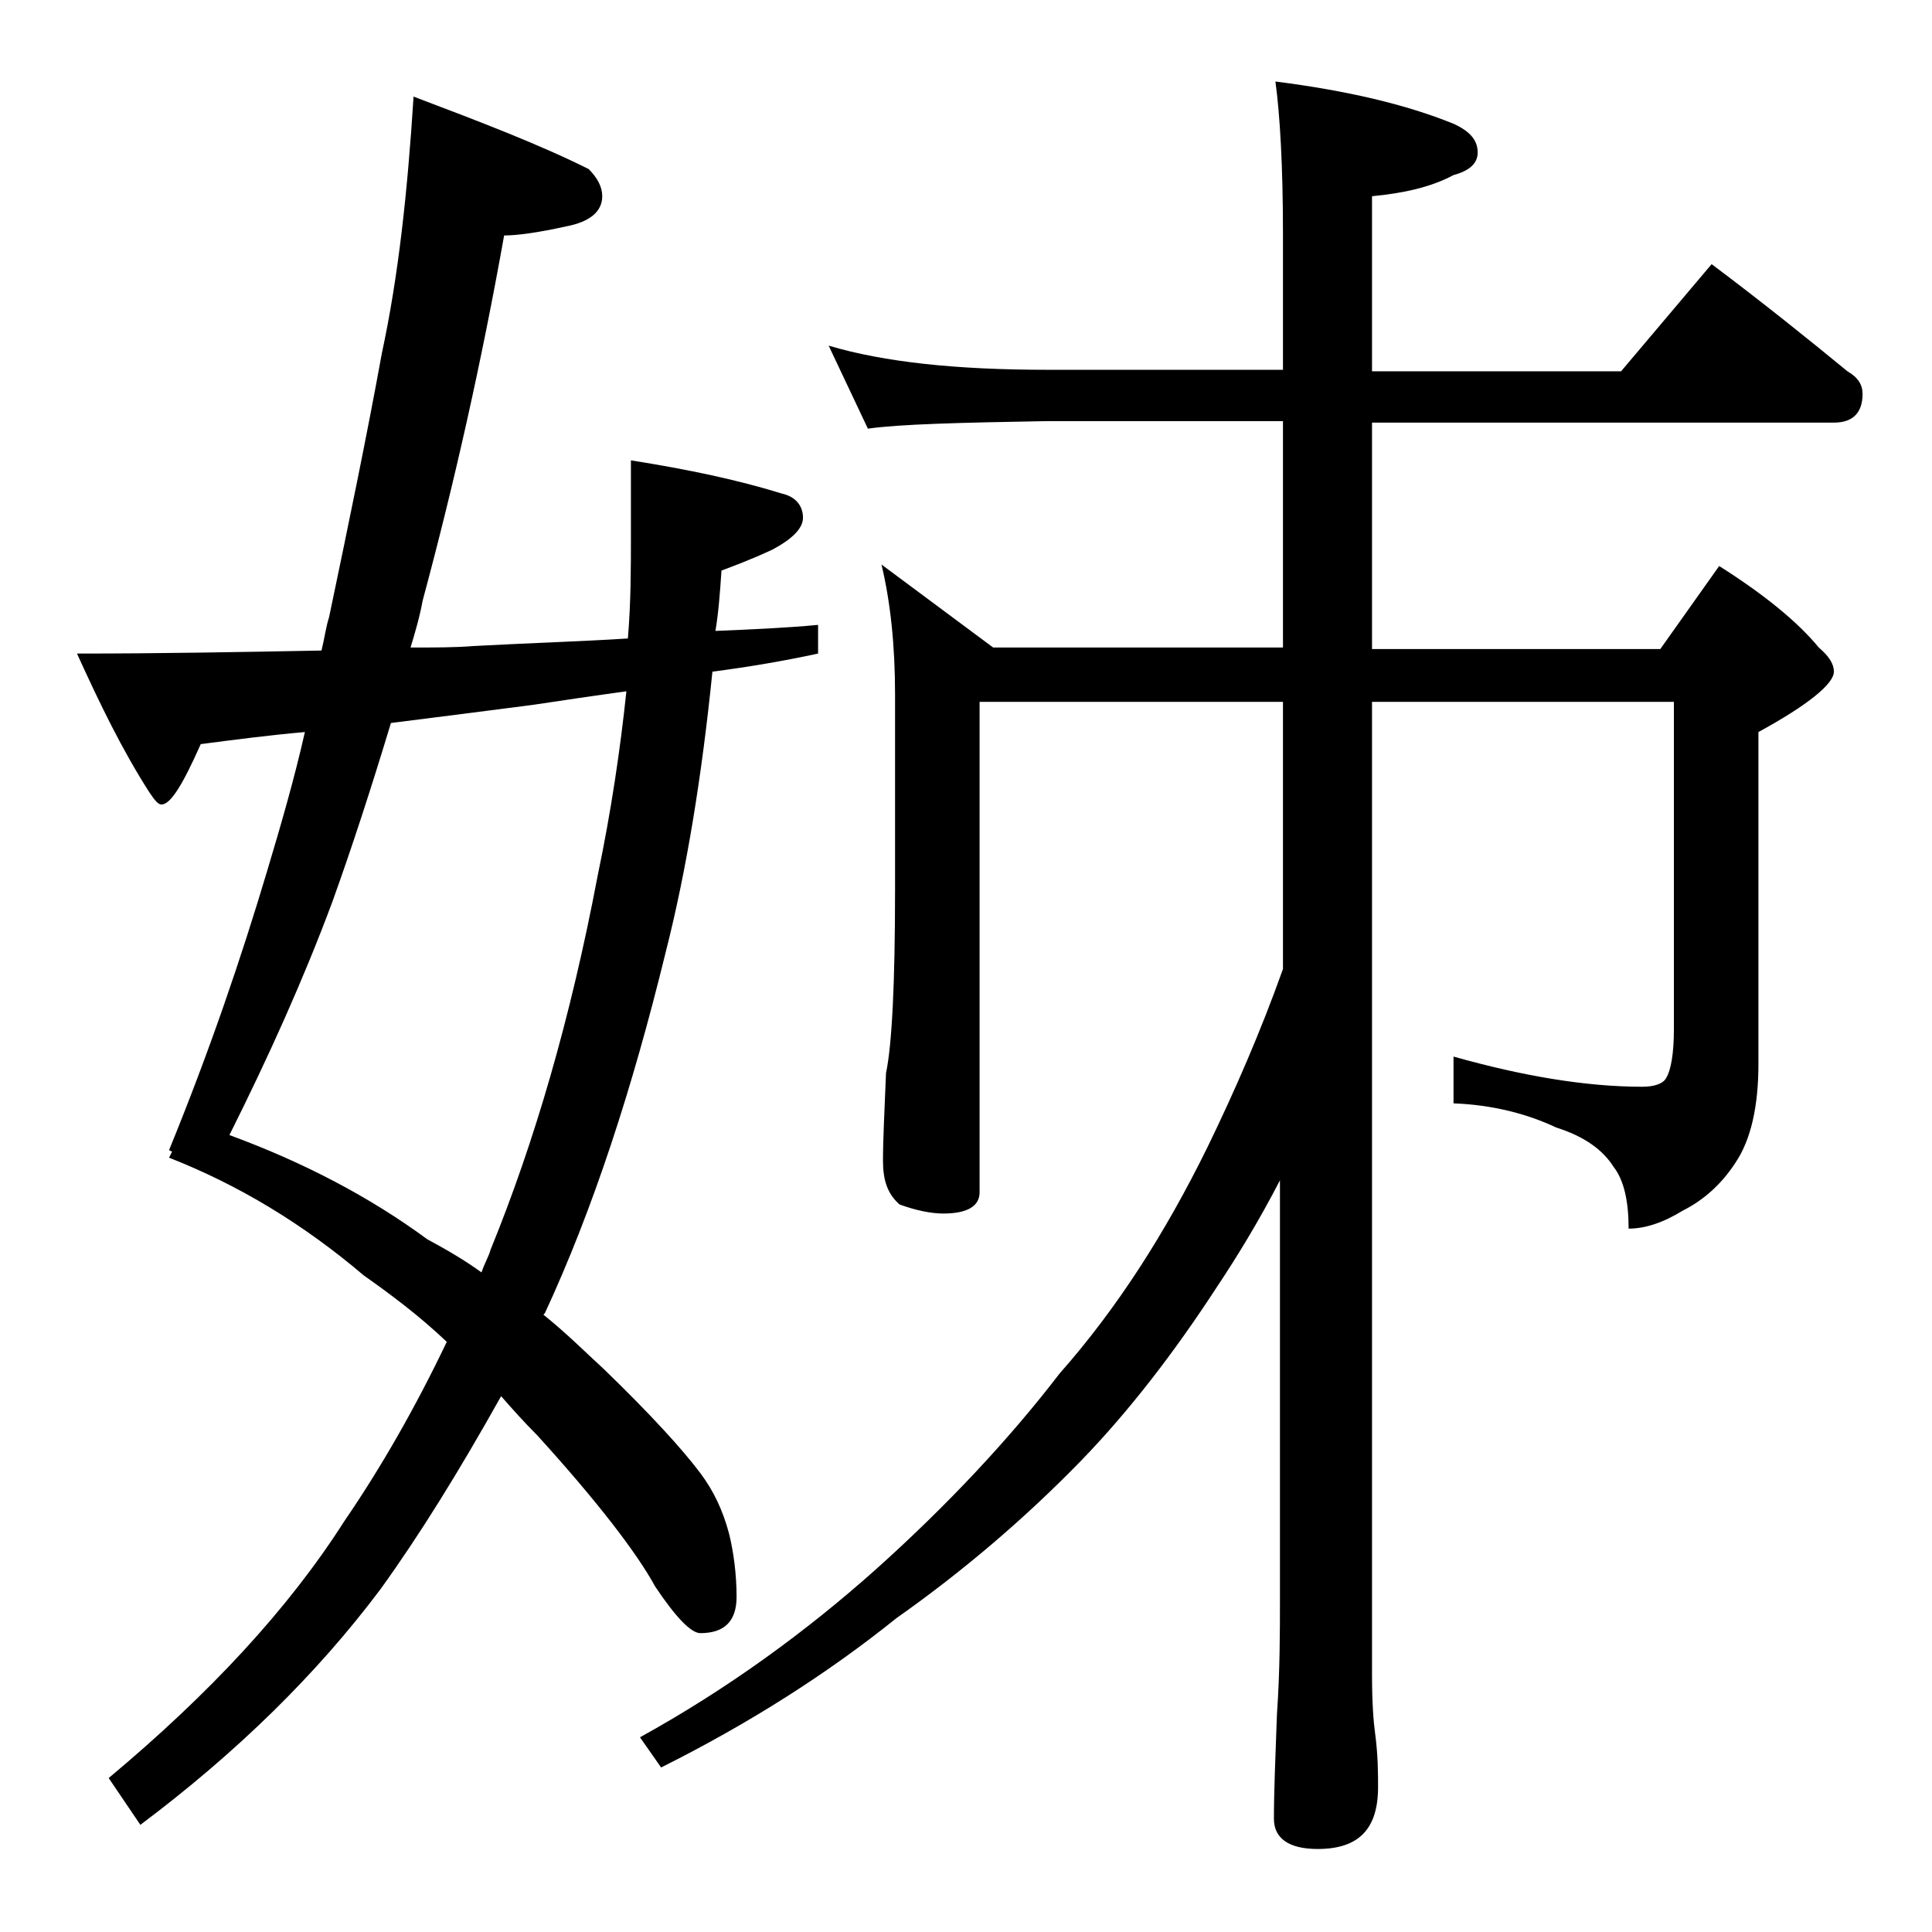
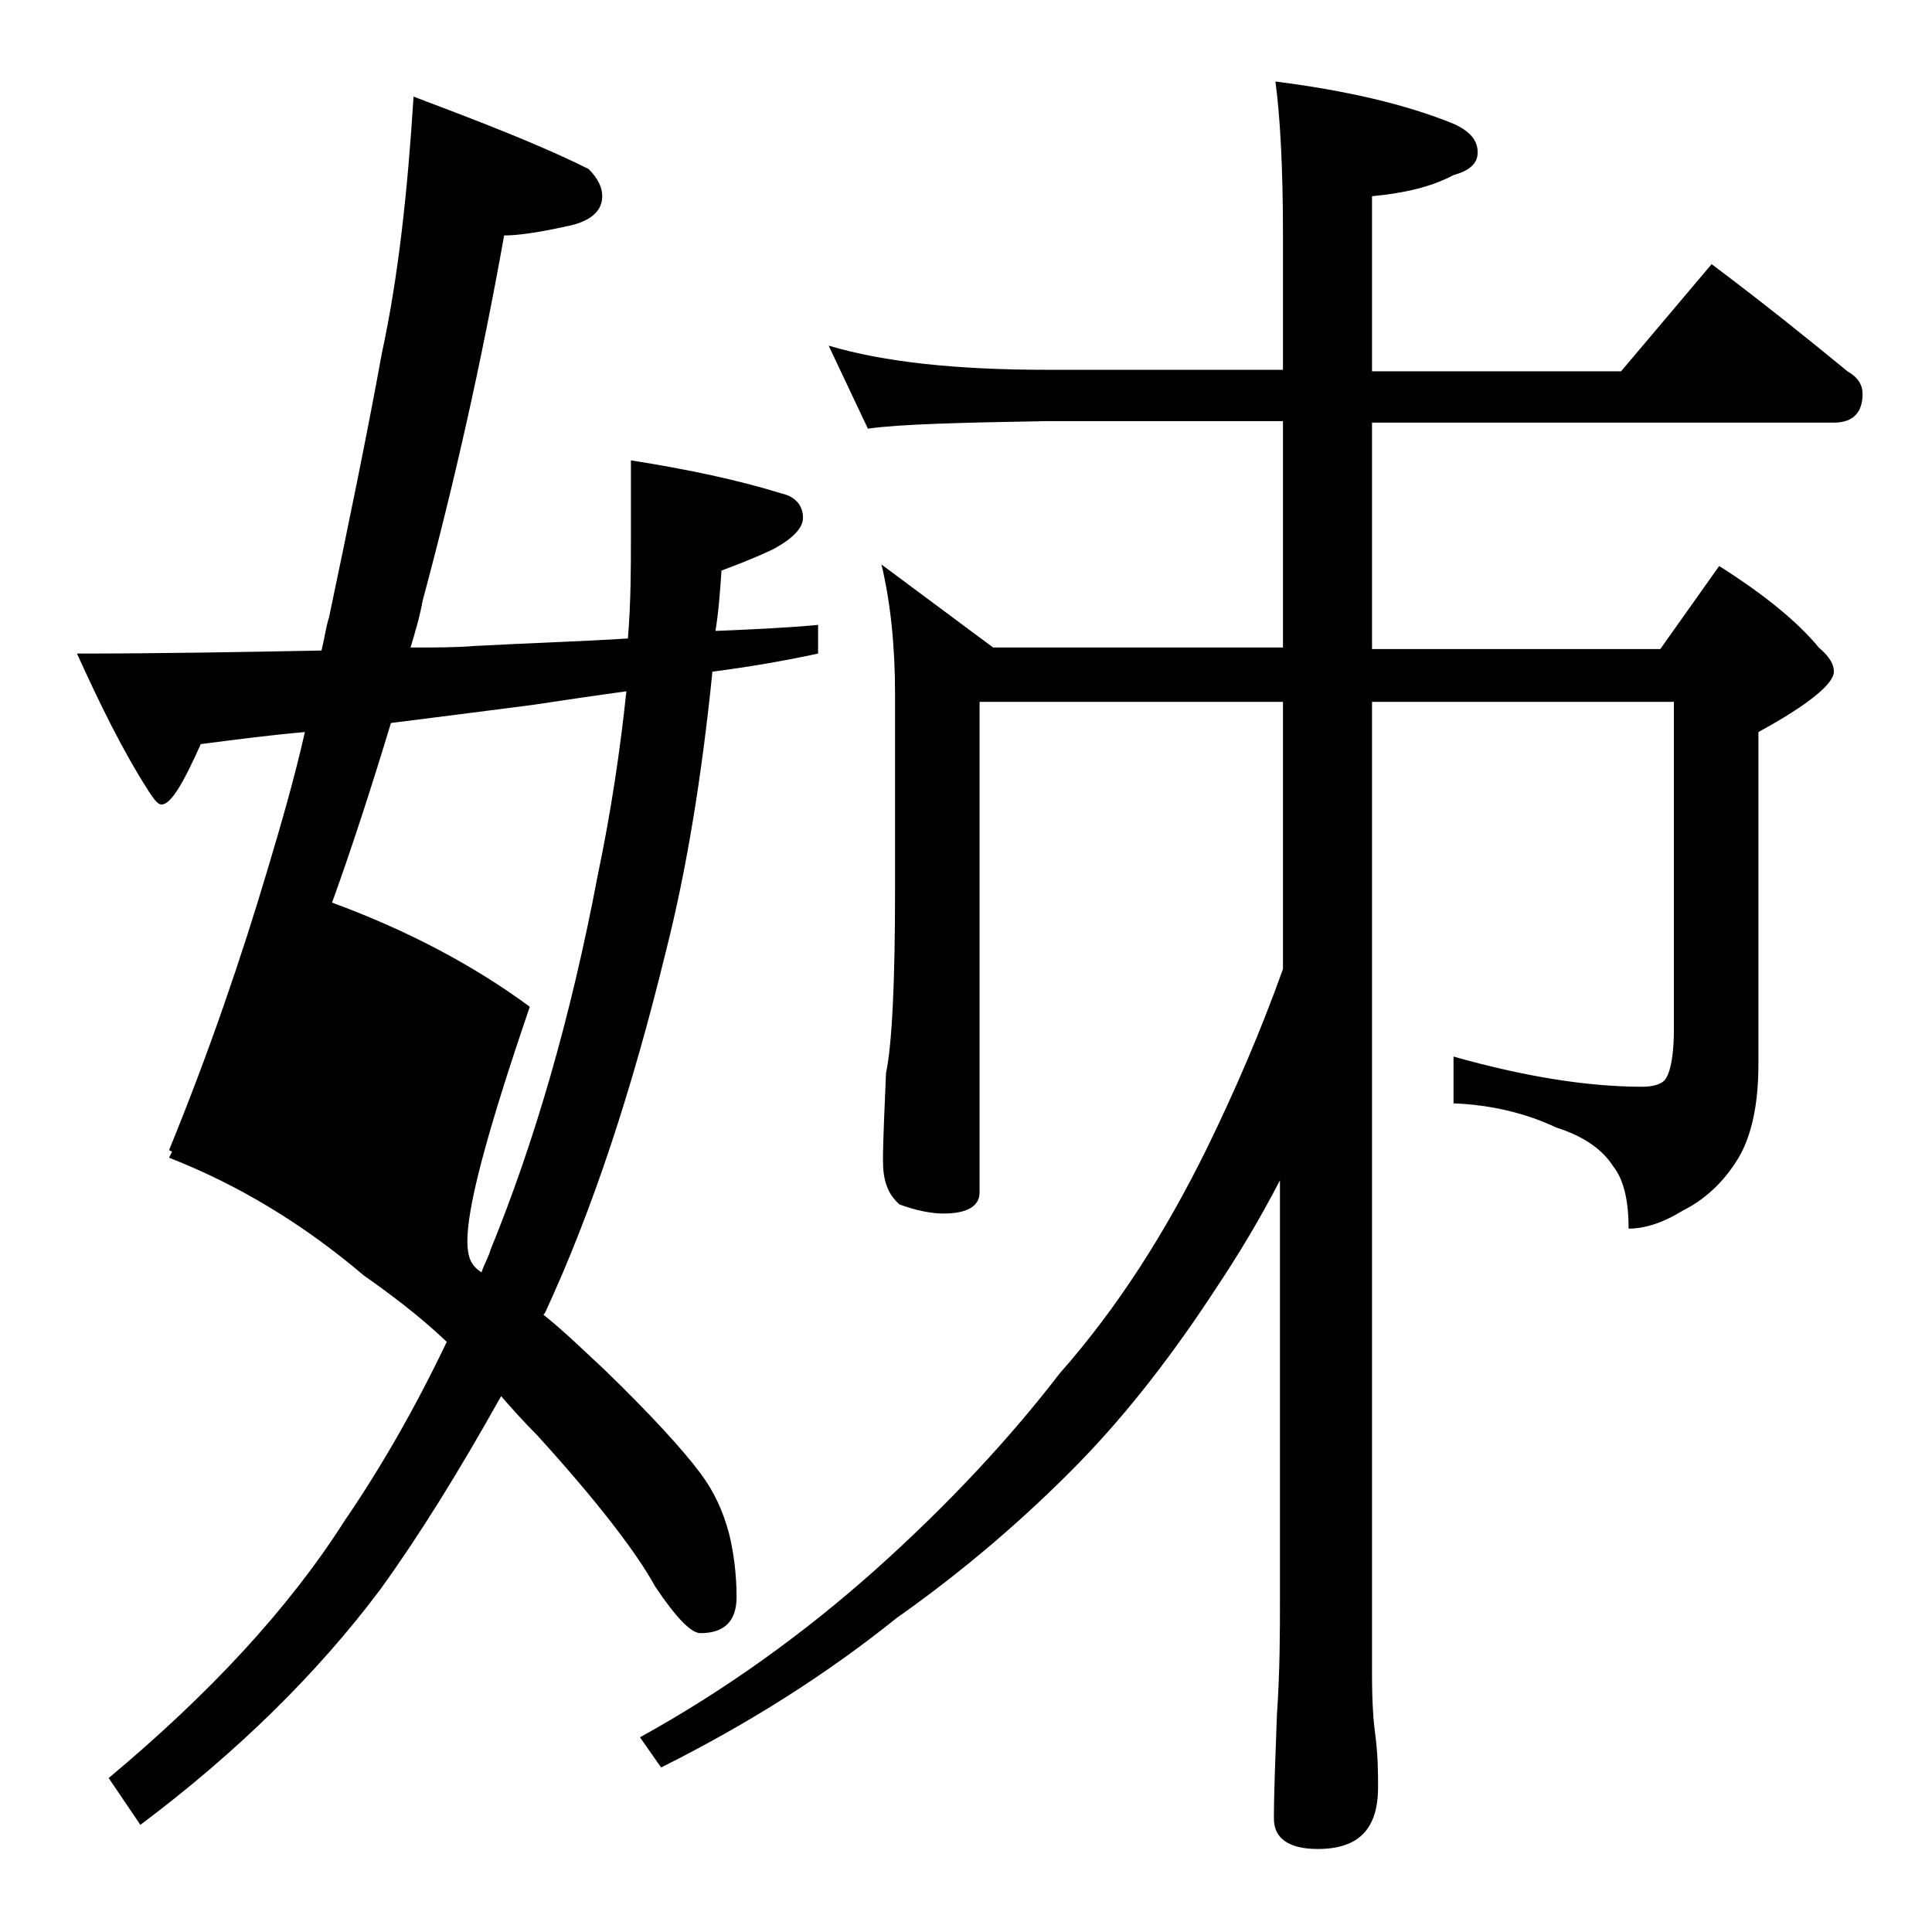
<svg xmlns="http://www.w3.org/2000/svg" version="1.1" id="Layer_1" x="0px" y="0px" viewBox="0 0 128 128" enable-background="new 0 0 128 128" xml:space="preserve">
-   <path d="M27.4,6.4c4.5,1.7,8.4,3.2,11.6,4.8c0.6,0.6,0.9,1.2,0.9,1.8c0,1-0.8,1.7-2.4,2c-1.8,0.4-3.2,0.6-4.1,0.6  C31.9,24,30.1,32,28,39.8c-0.2,1.1-0.5,2.1-0.8,3.1c1.6,0,3,0,4.2-0.1c3.7-0.2,7.1-0.3,10.2-0.5c0.2-2.4,0.2-4.7,0.2-6.8v-5  c3.8,0.6,7.1,1.3,10,2.2c0.9,0.2,1.4,0.8,1.4,1.6c0,0.7-0.7,1.4-2,2.1c-1.5,0.7-2.6,1.1-3.4,1.4c-0.1,1.5-0.2,2.8-0.4,4  c2.4-0.1,4.7-0.2,6.8-0.4v1.9c-2.3,0.5-4.7,0.9-7,1.2c-0.7,6.9-1.7,13.1-3.1,18.6c-2.2,9-4.8,17-8,23.9l-0.1,0.1  c1.5,1.2,2.8,2.5,4,3.6c3.1,3,5.2,5.3,6.4,6.9c0.9,1.2,1.5,2.5,1.9,4c0.3,1.2,0.5,2.7,0.5,4.2c0,1.6-0.8,2.4-2.4,2.4  c-0.6,0-1.6-1-3-3.1c-1.2-2.2-3.8-5.6-7.8-10c-0.9-0.9-1.7-1.8-2.4-2.6c-2.8,5-5.4,9.2-8,12.8c-4.2,5.6-9.5,10.8-15.9,15.6l-2.1-3.1  c6.7-5.6,11.9-11.2,15.6-17c2.4-3.5,4.7-7.5,6.8-11.9c-1.9-1.8-3.8-3.2-5.5-4.4c-4-3.4-8.3-6-12.9-7.8l0.2-0.4l-0.2-0.1  c2.7-6.6,4.8-12.8,6.5-18.5c0.9-3,1.8-6.1,2.5-9.2c-2.3,0.2-4.6,0.5-6.9,0.8c-1.2,2.7-2,4-2.6,4c-0.2,0-0.4-0.2-0.8-0.8  c-1.8-2.8-3.3-5.9-4.8-9.2c5.5,0,10.9-0.1,16.2-0.2c0.2-0.8,0.3-1.6,0.5-2.2c1.3-6.2,2.5-12,3.5-17.5C26.4,18.3,27,12.7,27.4,6.4z   M31.9,84.3c0.2-0.6,0.5-1.1,0.6-1.5c2.9-7.1,5.3-15.3,7.1-24.8c0.9-4.3,1.5-8.4,1.9-12.2c-2.2,0.3-4.2,0.6-6.2,0.9  c-3.1,0.4-6.2,0.8-9.4,1.2c-1.3,4.3-2.6,8.3-3.9,11.9c-1.9,5.1-4.2,10.2-6.8,15.4c4.9,1.8,9.3,4.1,13.1,6.9  C29.6,82.8,30.8,83.5,31.9,84.3z M54.9,22.9c3.7,1.1,8.5,1.6,14.5,1.6H85v-9c0-4.5-0.2-7.9-0.5-10.1c4.7,0.6,8.6,1.5,11.8,2.8  c1.1,0.5,1.6,1.1,1.6,1.9c0,0.7-0.5,1.2-1.6,1.5c-1.5,0.8-3.3,1.2-5.4,1.4v11.6h16.5l6-7.1c3.2,2.4,6.2,4.8,9,7.1  c0.7,0.4,1,0.9,1,1.5c0,1.2-0.6,1.9-1.9,1.9H90.9v15H110l3.9-5.5c3,1.9,5.2,3.7,6.6,5.4c0.7,0.6,1,1.1,1,1.6c0,0.8-1.7,2.2-5,4v22  c0,2.8-0.5,5-1.5,6.5c-0.9,1.4-2.1,2.5-3.5,3.2c-1.3,0.8-2.5,1.2-3.6,1.2c0-1.8-0.3-3.2-1-4.1c-0.7-1.1-1.9-2-3.8-2.6  c-1.9-0.9-4.2-1.5-6.8-1.6v-3.1c4.6,1.3,8.8,2,12.5,2c0.8,0,1.4-0.2,1.6-0.6c0.3-0.5,0.5-1.6,0.5-3.2V46.5H90.9V111  c0,1.8,0.1,3.1,0.2,3.8c0.2,1.5,0.2,2.7,0.2,3.6c0,2.8-1.3,4.1-4,4.1c-1.9,0-2.9-0.7-2.9-2c0-1.8,0.1-4.1,0.2-6.9  c0.2-2.9,0.2-5.5,0.2-7.6V78.2c-1.4,2.7-2.8,5-4.2,7.1c-2.8,4.3-5.8,8.2-9,11.5c-3.7,3.8-7.8,7.3-12.2,10.4c-4.6,3.7-9.8,7-15.6,9.9  l-1.4-2c5.8-3.2,11-7,15.6-11.1c4.8-4.3,8.9-8.7,12.2-13C74,86.7,77.2,81.7,80,76c1.8-3.7,3.5-7.6,5-11.8V46.5H64.9V79  c0,0.9-0.8,1.4-2.4,1.4c-0.8,0-1.8-0.2-2.9-0.6c-0.8-0.7-1.1-1.6-1.1-2.9c0-1.4,0.1-3.3,0.2-5.8c0.4-1.9,0.6-6,0.6-12.2V46  c0-3.2-0.3-6.1-0.9-8.6l7.4,5.5H85v-15H69.4c-5.8,0.1-9.8,0.2-11.9,0.5L54.9,22.9z" />
+   <path d="M27.4,6.4c4.5,1.7,8.4,3.2,11.6,4.8c0.6,0.6,0.9,1.2,0.9,1.8c0,1-0.8,1.7-2.4,2c-1.8,0.4-3.2,0.6-4.1,0.6  C31.9,24,30.1,32,28,39.8c-0.2,1.1-0.5,2.1-0.8,3.1c1.6,0,3,0,4.2-0.1c3.7-0.2,7.1-0.3,10.2-0.5c0.2-2.4,0.2-4.7,0.2-6.8v-5  c3.8,0.6,7.1,1.3,10,2.2c0.9,0.2,1.4,0.8,1.4,1.6c0,0.7-0.7,1.4-2,2.1c-1.5,0.7-2.6,1.1-3.4,1.4c-0.1,1.5-0.2,2.8-0.4,4  c2.4-0.1,4.7-0.2,6.8-0.4v1.9c-2.3,0.5-4.7,0.9-7,1.2c-0.7,6.9-1.7,13.1-3.1,18.6c-2.2,9-4.8,17-8,23.9l-0.1,0.1  c1.5,1.2,2.8,2.5,4,3.6c3.1,3,5.2,5.3,6.4,6.9c0.9,1.2,1.5,2.5,1.9,4c0.3,1.2,0.5,2.7,0.5,4.2c0,1.6-0.8,2.4-2.4,2.4  c-0.6,0-1.6-1-3-3.1c-1.2-2.2-3.8-5.6-7.8-10c-0.9-0.9-1.7-1.8-2.4-2.6c-2.8,5-5.4,9.2-8,12.8c-4.2,5.6-9.5,10.8-15.9,15.6l-2.1-3.1  c6.7-5.6,11.9-11.2,15.6-17c2.4-3.5,4.7-7.5,6.8-11.9c-1.9-1.8-3.8-3.2-5.5-4.4c-4-3.4-8.3-6-12.9-7.8l0.2-0.4l-0.2-0.1  c2.7-6.6,4.8-12.8,6.5-18.5c0.9-3,1.8-6.1,2.5-9.2c-2.3,0.2-4.6,0.5-6.9,0.8c-1.2,2.7-2,4-2.6,4c-0.2,0-0.4-0.2-0.8-0.8  c-1.8-2.8-3.3-5.9-4.8-9.2c5.5,0,10.9-0.1,16.2-0.2c0.2-0.8,0.3-1.6,0.5-2.2c1.3-6.2,2.5-12,3.5-17.5C26.4,18.3,27,12.7,27.4,6.4z   M31.9,84.3c0.2-0.6,0.5-1.1,0.6-1.5c2.9-7.1,5.3-15.3,7.1-24.8c0.9-4.3,1.5-8.4,1.9-12.2c-2.2,0.3-4.2,0.6-6.2,0.9  c-3.1,0.4-6.2,0.8-9.4,1.2c-1.3,4.3-2.6,8.3-3.9,11.9c4.9,1.8,9.3,4.1,13.1,6.9  C29.6,82.8,30.8,83.5,31.9,84.3z M54.9,22.9c3.7,1.1,8.5,1.6,14.5,1.6H85v-9c0-4.5-0.2-7.9-0.5-10.1c4.7,0.6,8.6,1.5,11.8,2.8  c1.1,0.5,1.6,1.1,1.6,1.9c0,0.7-0.5,1.2-1.6,1.5c-1.5,0.8-3.3,1.2-5.4,1.4v11.6h16.5l6-7.1c3.2,2.4,6.2,4.8,9,7.1  c0.7,0.4,1,0.9,1,1.5c0,1.2-0.6,1.9-1.9,1.9H90.9v15H110l3.9-5.5c3,1.9,5.2,3.7,6.6,5.4c0.7,0.6,1,1.1,1,1.6c0,0.8-1.7,2.2-5,4v22  c0,2.8-0.5,5-1.5,6.5c-0.9,1.4-2.1,2.5-3.5,3.2c-1.3,0.8-2.5,1.2-3.6,1.2c0-1.8-0.3-3.2-1-4.1c-0.7-1.1-1.9-2-3.8-2.6  c-1.9-0.9-4.2-1.5-6.8-1.6v-3.1c4.6,1.3,8.8,2,12.5,2c0.8,0,1.4-0.2,1.6-0.6c0.3-0.5,0.5-1.6,0.5-3.2V46.5H90.9V111  c0,1.8,0.1,3.1,0.2,3.8c0.2,1.5,0.2,2.7,0.2,3.6c0,2.8-1.3,4.1-4,4.1c-1.9,0-2.9-0.7-2.9-2c0-1.8,0.1-4.1,0.2-6.9  c0.2-2.9,0.2-5.5,0.2-7.6V78.2c-1.4,2.7-2.8,5-4.2,7.1c-2.8,4.3-5.8,8.2-9,11.5c-3.7,3.8-7.8,7.3-12.2,10.4c-4.6,3.7-9.8,7-15.6,9.9  l-1.4-2c5.8-3.2,11-7,15.6-11.1c4.8-4.3,8.9-8.7,12.2-13C74,86.7,77.2,81.7,80,76c1.8-3.7,3.5-7.6,5-11.8V46.5H64.9V79  c0,0.9-0.8,1.4-2.4,1.4c-0.8,0-1.8-0.2-2.9-0.6c-0.8-0.7-1.1-1.6-1.1-2.9c0-1.4,0.1-3.3,0.2-5.8c0.4-1.9,0.6-6,0.6-12.2V46  c0-3.2-0.3-6.1-0.9-8.6l7.4,5.5H85v-15H69.4c-5.8,0.1-9.8,0.2-11.9,0.5L54.9,22.9z" />
</svg>